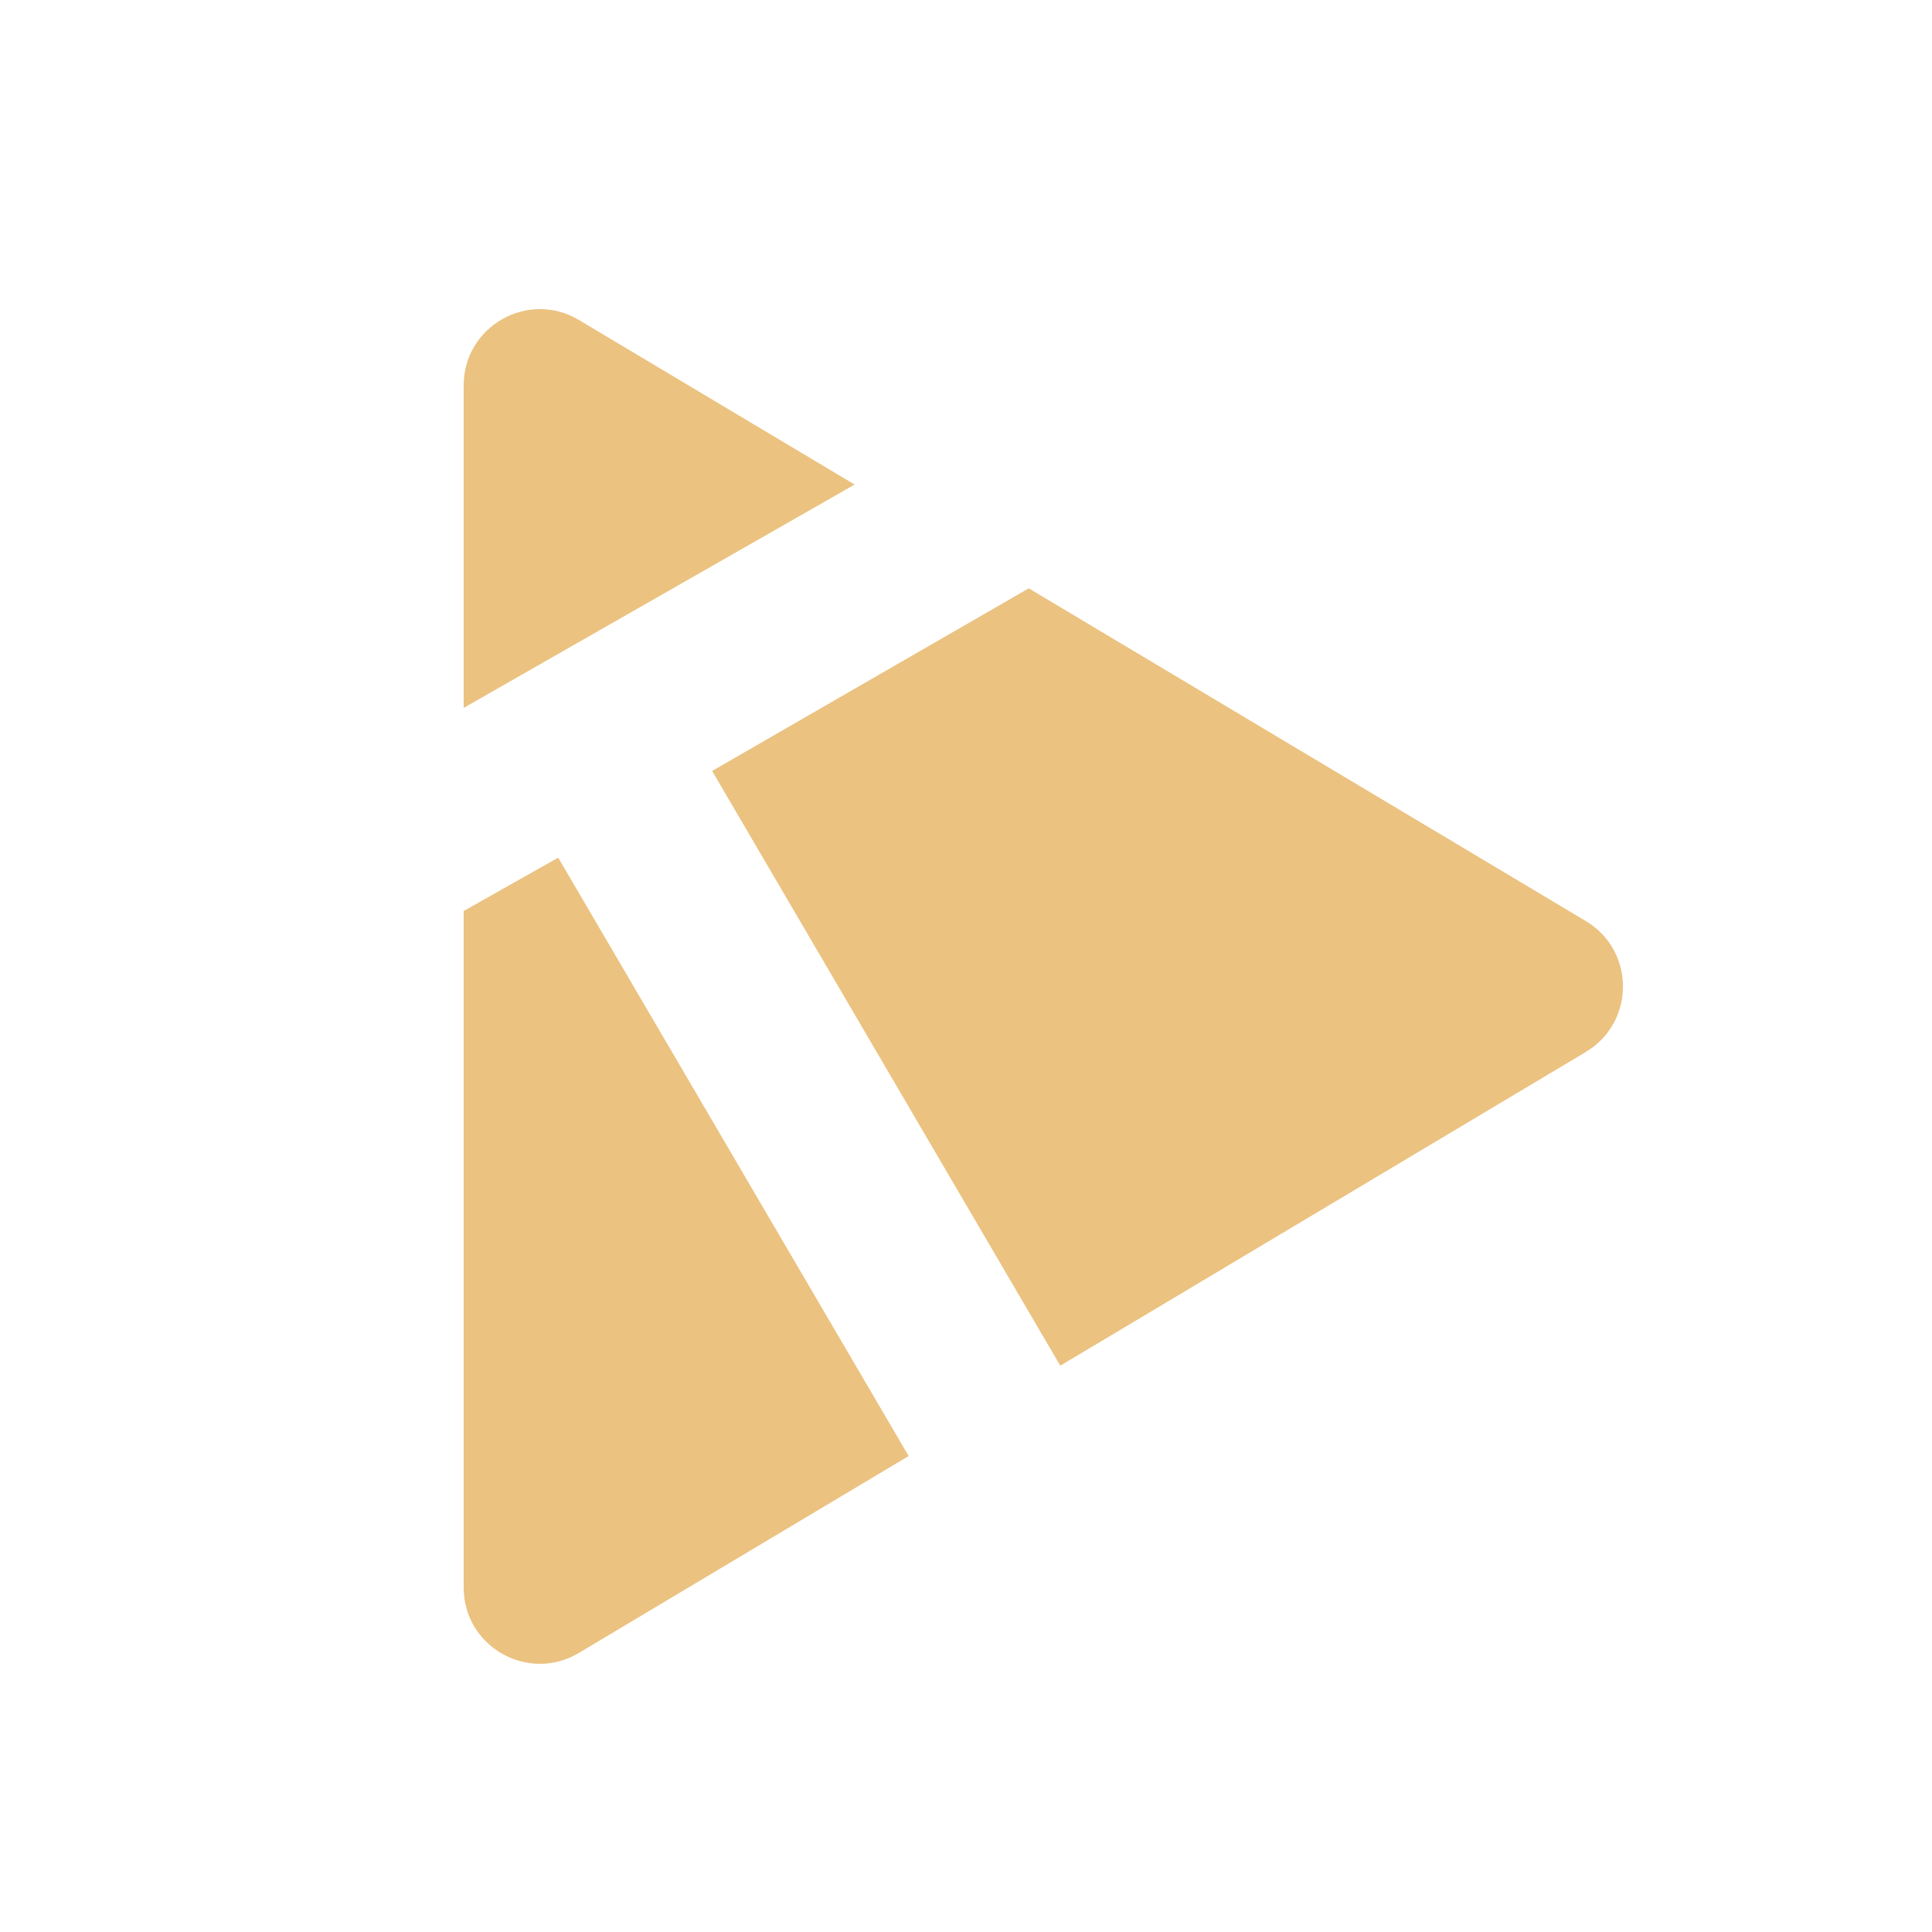
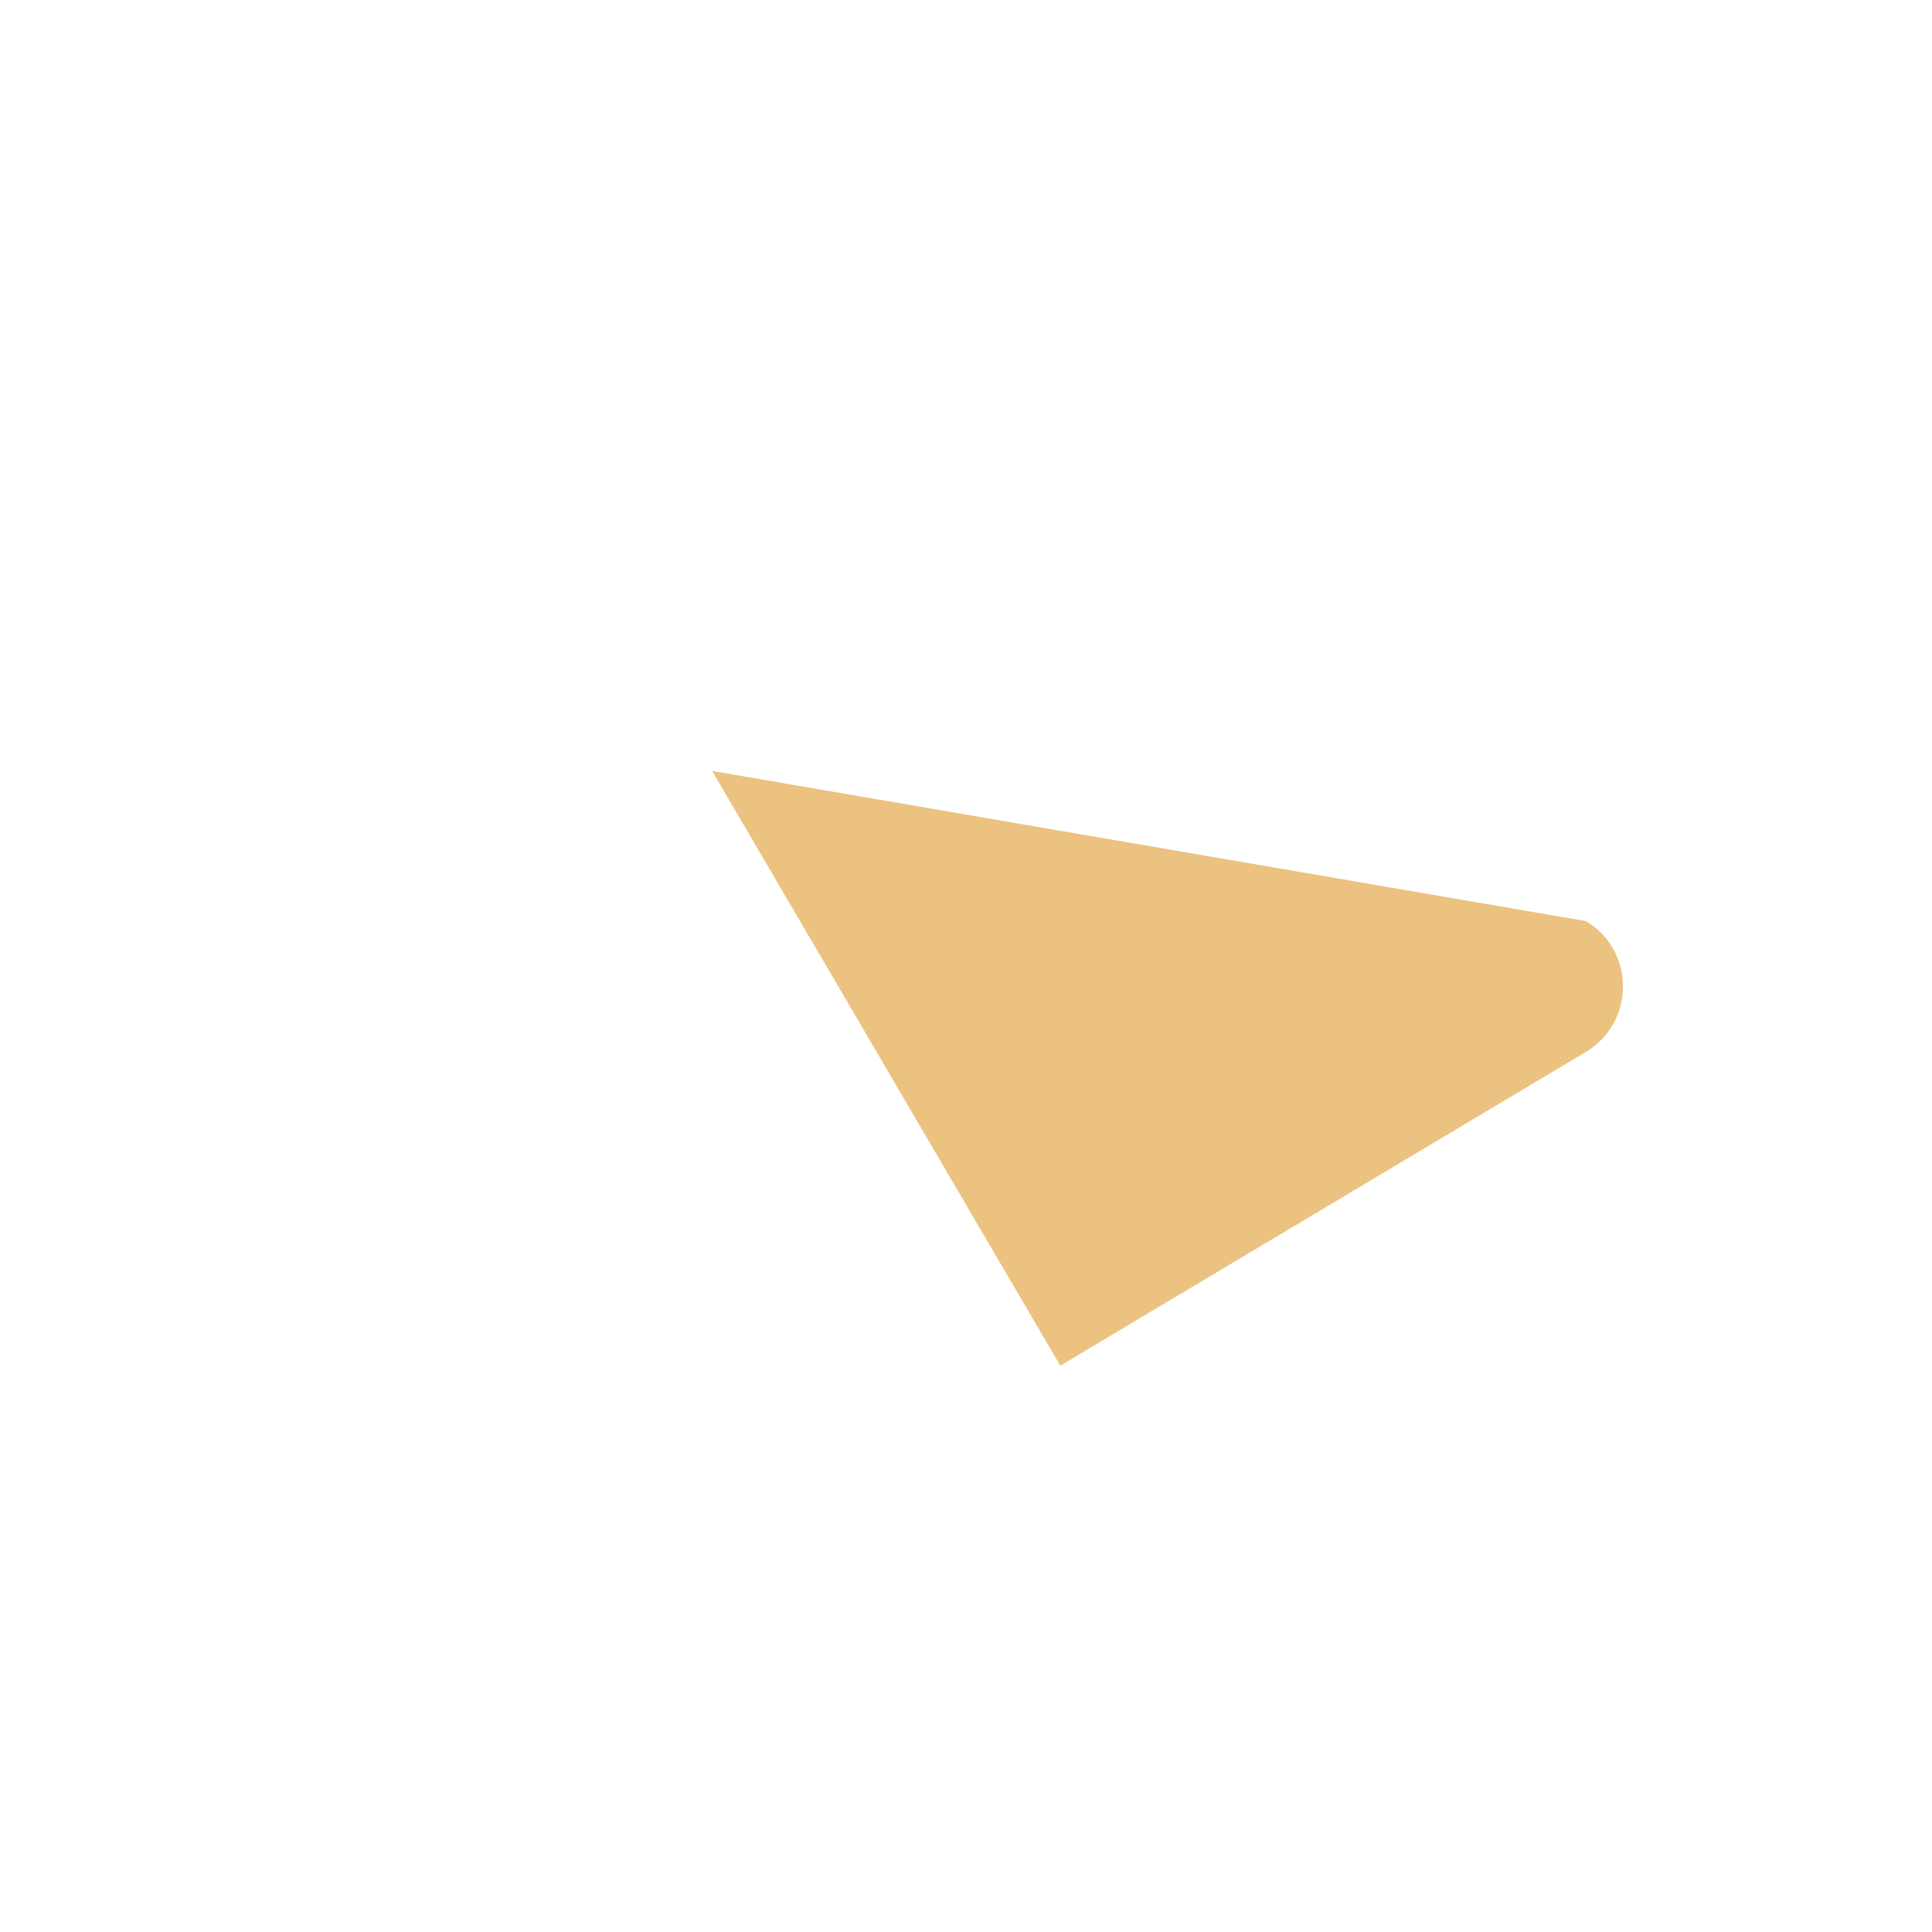
<svg xmlns="http://www.w3.org/2000/svg" width="25" height="25" viewBox="0 0 25 25" fill="none">
-   <path d="M7.223 11.098L6 11.788V20.543C6 21.308 6.834 21.781 7.49 21.389L11.758 18.841L7.223 11.098Z" fill="#EBC280" />
-   <path d="M11.059 6.27L7.49 4.14C6.834 3.749 6 4.222 6 4.987V9.16L11.059 6.27Z" fill="#EBC280" />
-   <path d="M20.521 11.919L13.312 7.613L9.215 9.976L13.72 17.672L20.521 13.612C21.161 13.227 21.161 12.302 20.521 11.919Z" fill="#EBC280" />
+   <path d="M20.521 11.919L9.215 9.976L13.72 17.672L20.521 13.612C21.161 13.227 21.161 12.302 20.521 11.919Z" fill="#EBC280" />
</svg>